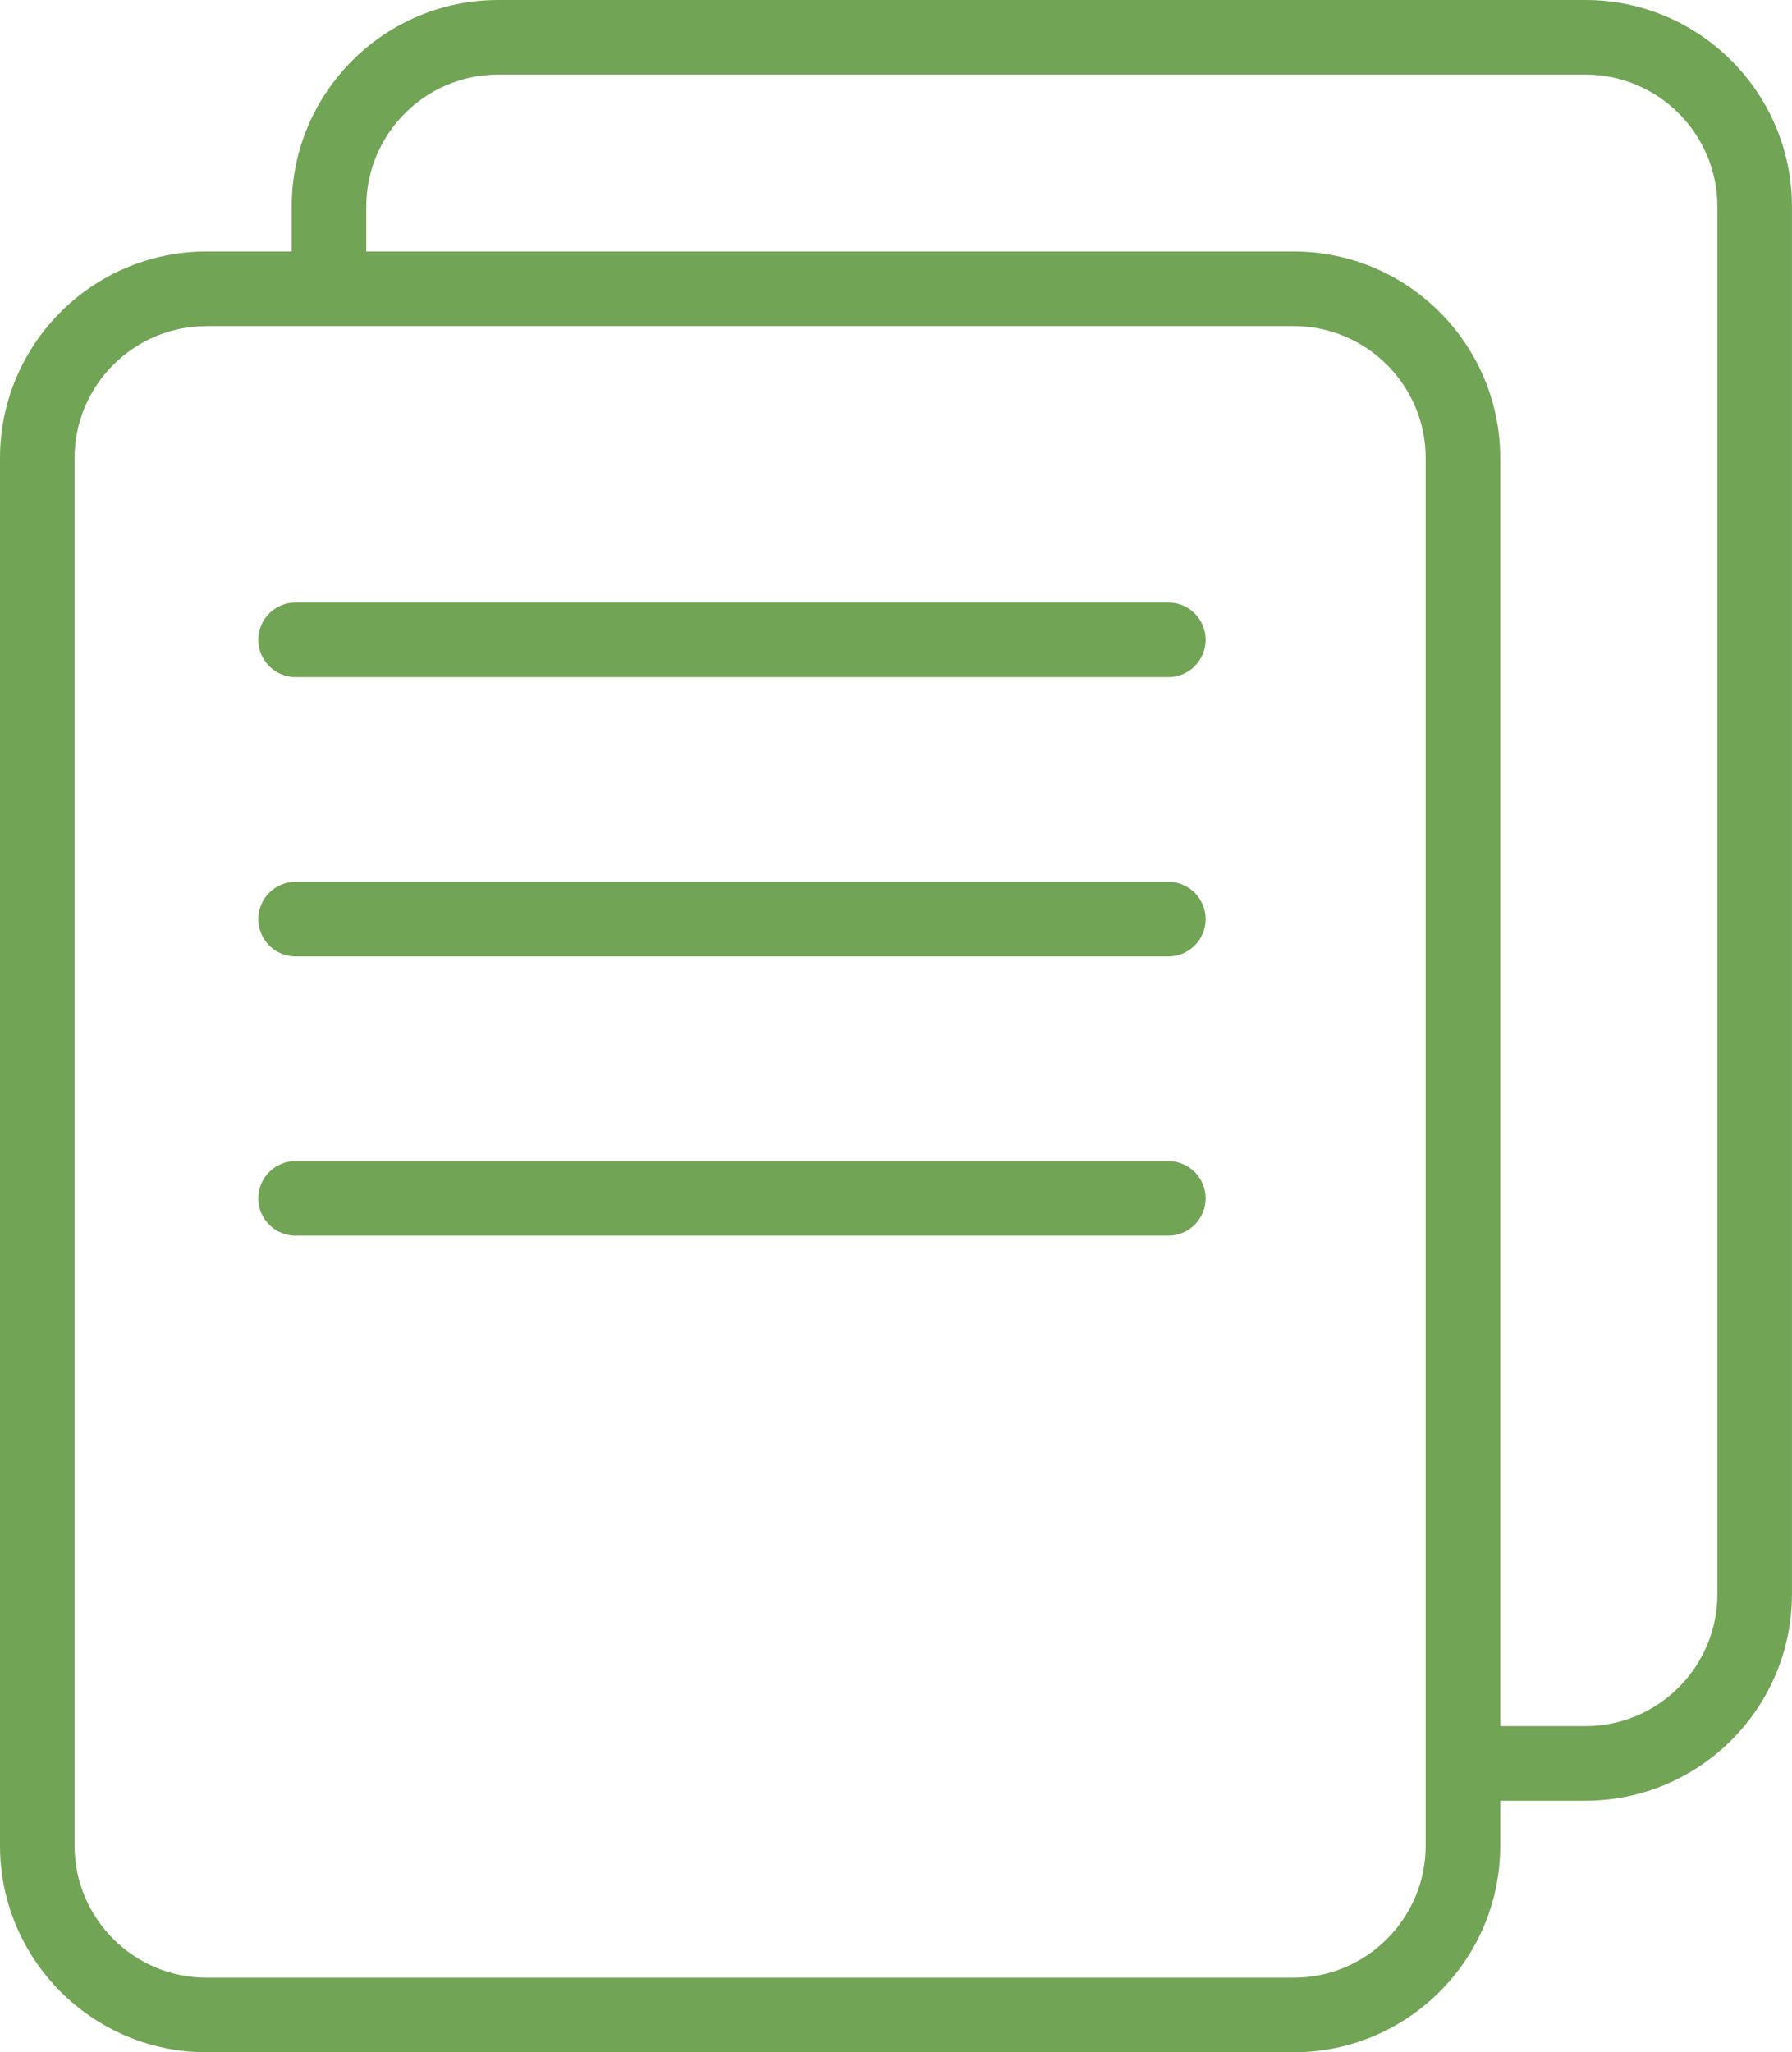
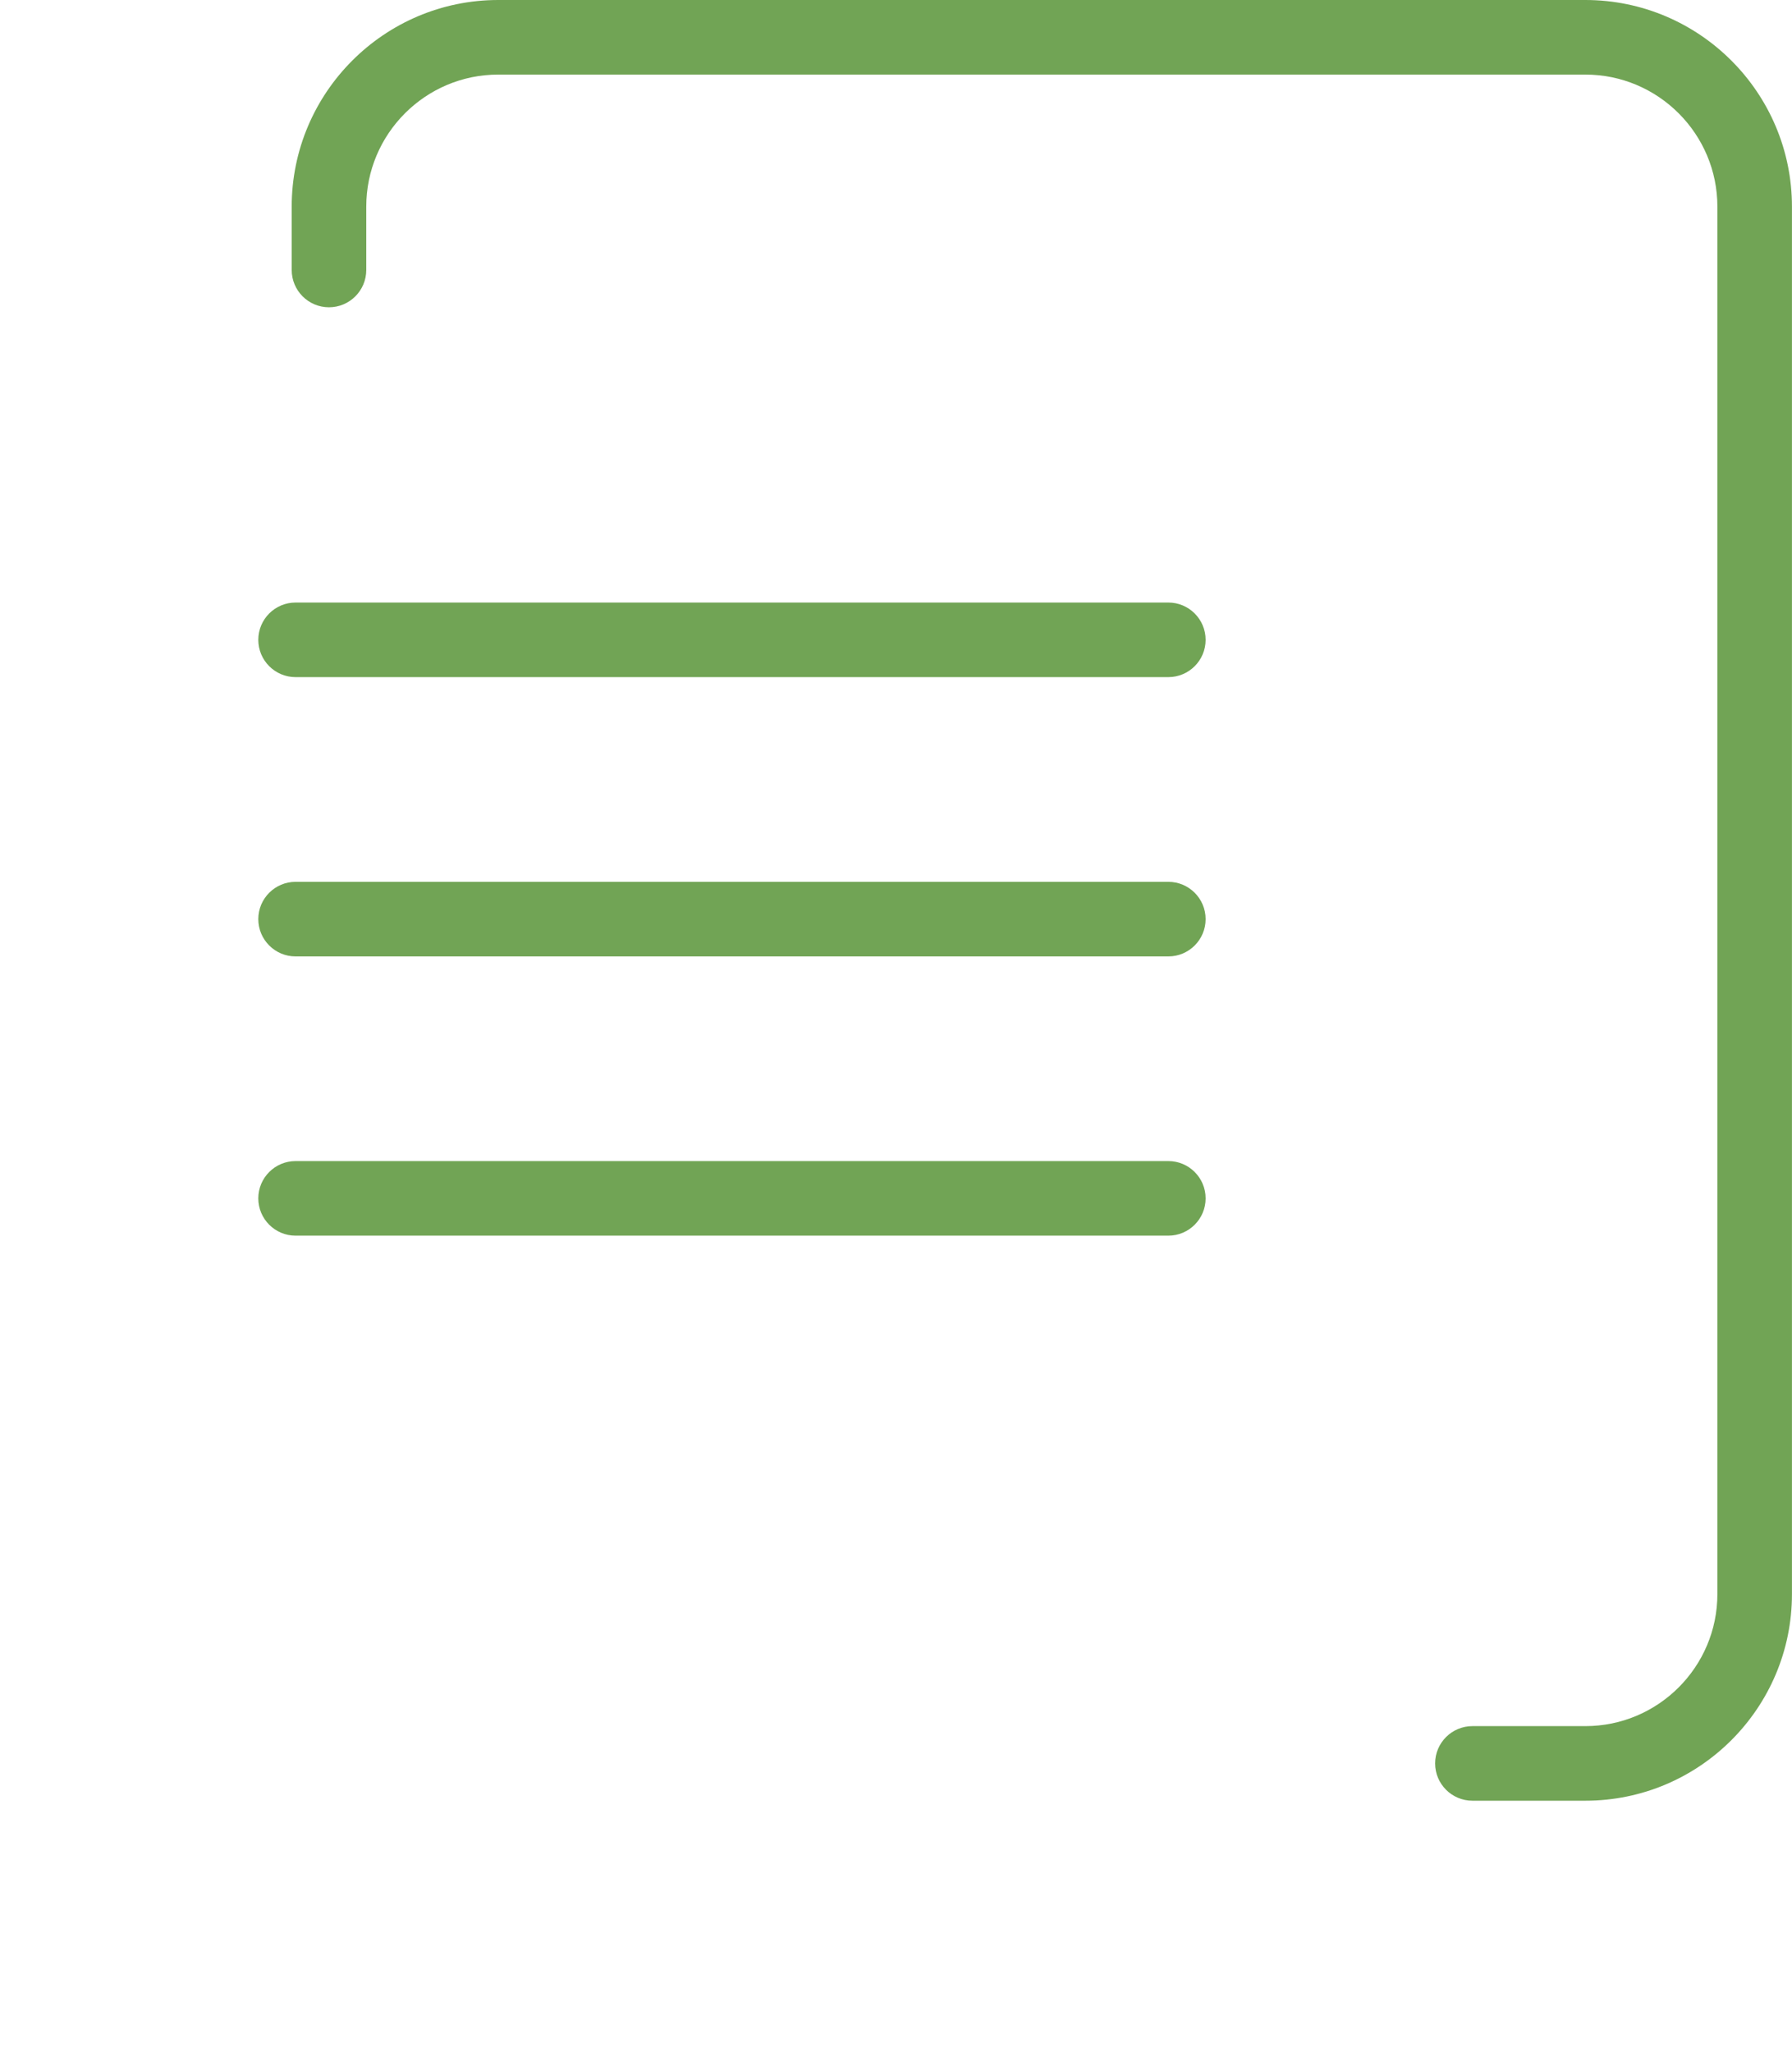
<svg xmlns="http://www.w3.org/2000/svg" x="0px" y="0px" viewBox="0 0 36.049 41.274" style="vertical-align: middle; max-width: 100%; width: 100%;" width="100%">
  <g>
    <g>
      <path d="M31.893,36.215H29.62c-0.414,0-0.75-0.336-0.75-0.75s0.336-0.75,0.75-0.75h2.272    c1.465,0,2.656-1.191,2.656-2.656V4.156c0-1.464-1.191-2.656-2.656-2.656H10.023c-1.464,0-2.655,1.191-2.655,2.656V5.43    c0,0.414-0.336,0.75-0.75,0.75s-0.75-0.336-0.75-0.75V4.156C5.868,1.864,7.732,0,10.023,0h21.869c2.292,0,4.156,1.864,4.156,4.156    V32.06C36.049,34.351,34.185,36.215,31.893,36.215z" fill="rgb(113,164,85)">
     </path>
    </g>
    <g>
-       <path d="M26.025,41.274H4.155C1.864,41.274,0,39.41,0,37.118V9.214c0-2.292,1.864-4.156,4.155-4.156h21.87    c2.291,0,4.155,1.864,4.155,4.156v27.904C30.181,39.41,28.316,41.274,26.025,41.274z M4.155,6.559C2.691,6.559,1.5,7.75,1.5,9.214    v27.904c0,1.464,1.191,2.656,2.655,2.656h21.87c1.464,0,2.655-1.191,2.655-2.656V9.214c0-1.464-1.191-2.656-2.655-2.656H4.155z" fill="rgb(113,164,85)">
-      </path>
-     </g>
+       </g>
    <g>
      <path d="M23.503,13.618H5.946c-0.414,0-0.75-0.336-0.75-0.75s0.336-0.75,0.75-0.75h17.557    c0.414,0,0.75,0.336,0.75,0.75S23.917,13.618,23.503,13.618z" fill="rgb(113,164,85)">
     </path>
    </g>
    <g>
      <path d="M23.503,19.235H5.946c-0.414,0-0.75-0.336-0.75-0.75s0.336-0.75,0.75-0.75h17.557    c0.414,0,0.75,0.336,0.75,0.75S23.917,19.235,23.503,19.235z" fill="rgb(113,164,85)">
     </path>
    </g>
    <g>
      <path d="M23.503,24.851H5.946c-0.414,0-0.75-0.336-0.75-0.75s0.336-0.75,0.75-0.75h17.557    c0.414,0,0.75,0.336,0.75,0.75S23.917,24.851,23.503,24.851z" fill="rgb(113,164,85)">
     </path>
    </g>
  </g>
</svg>